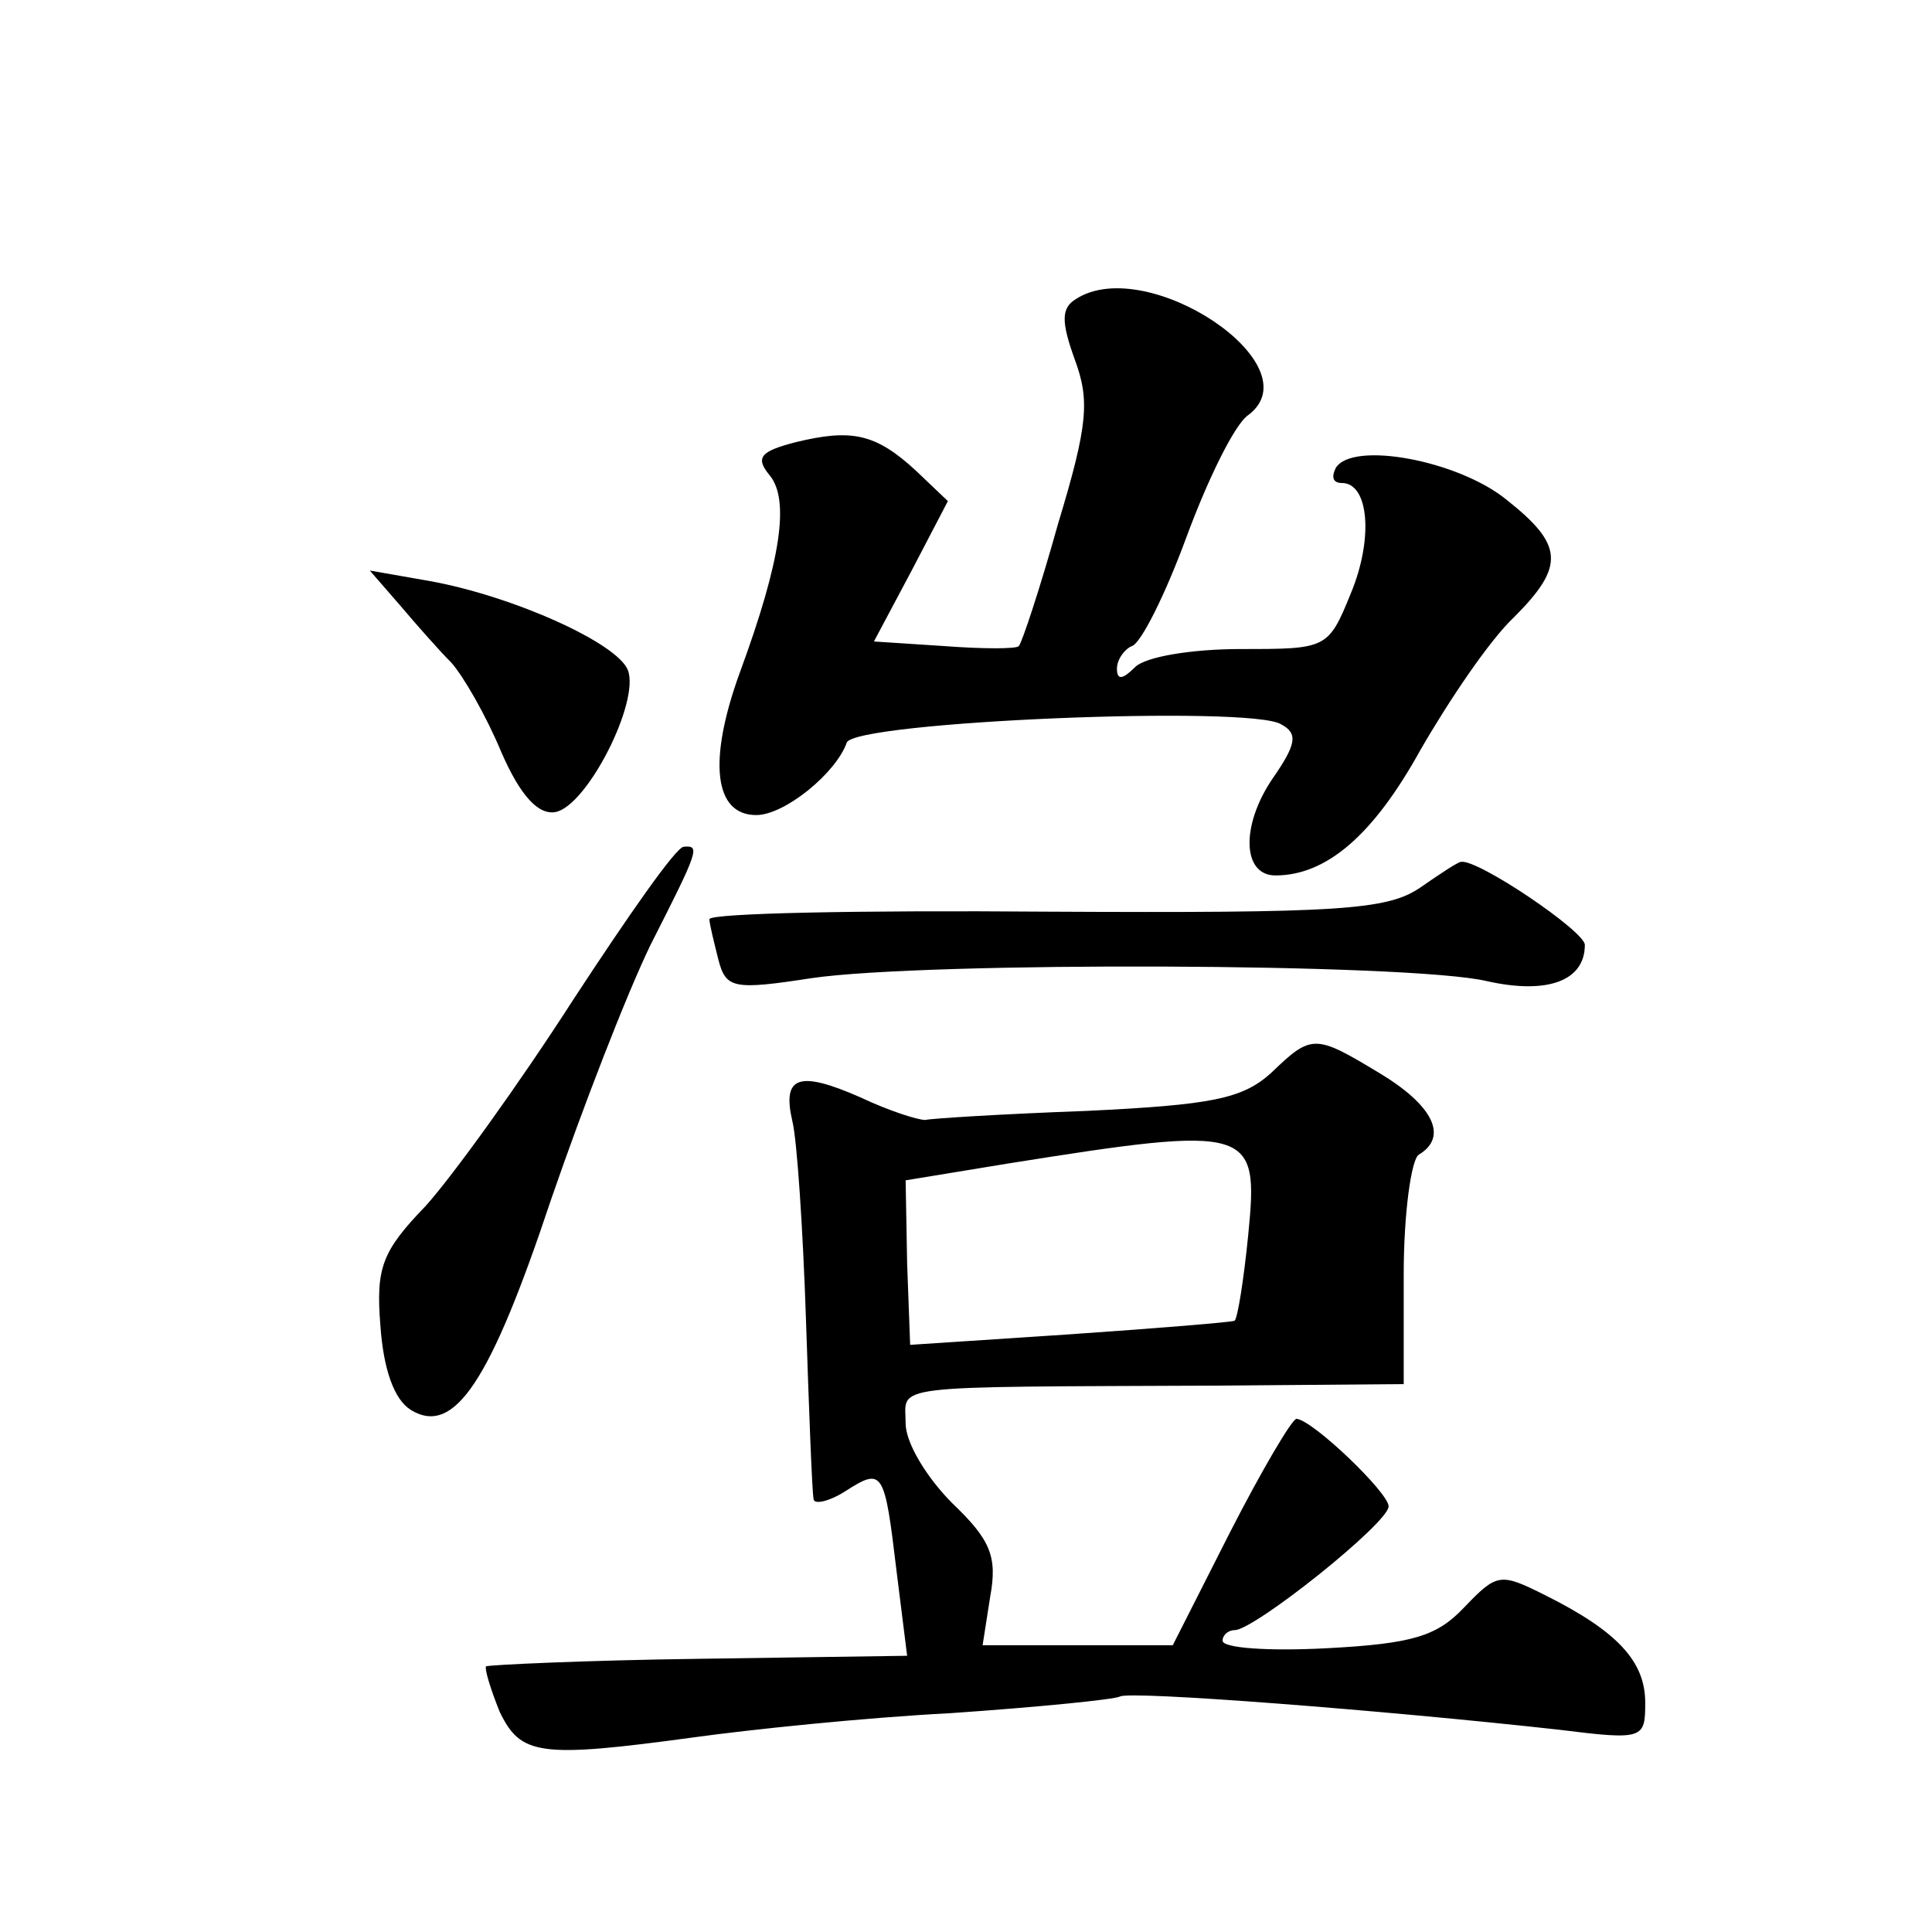
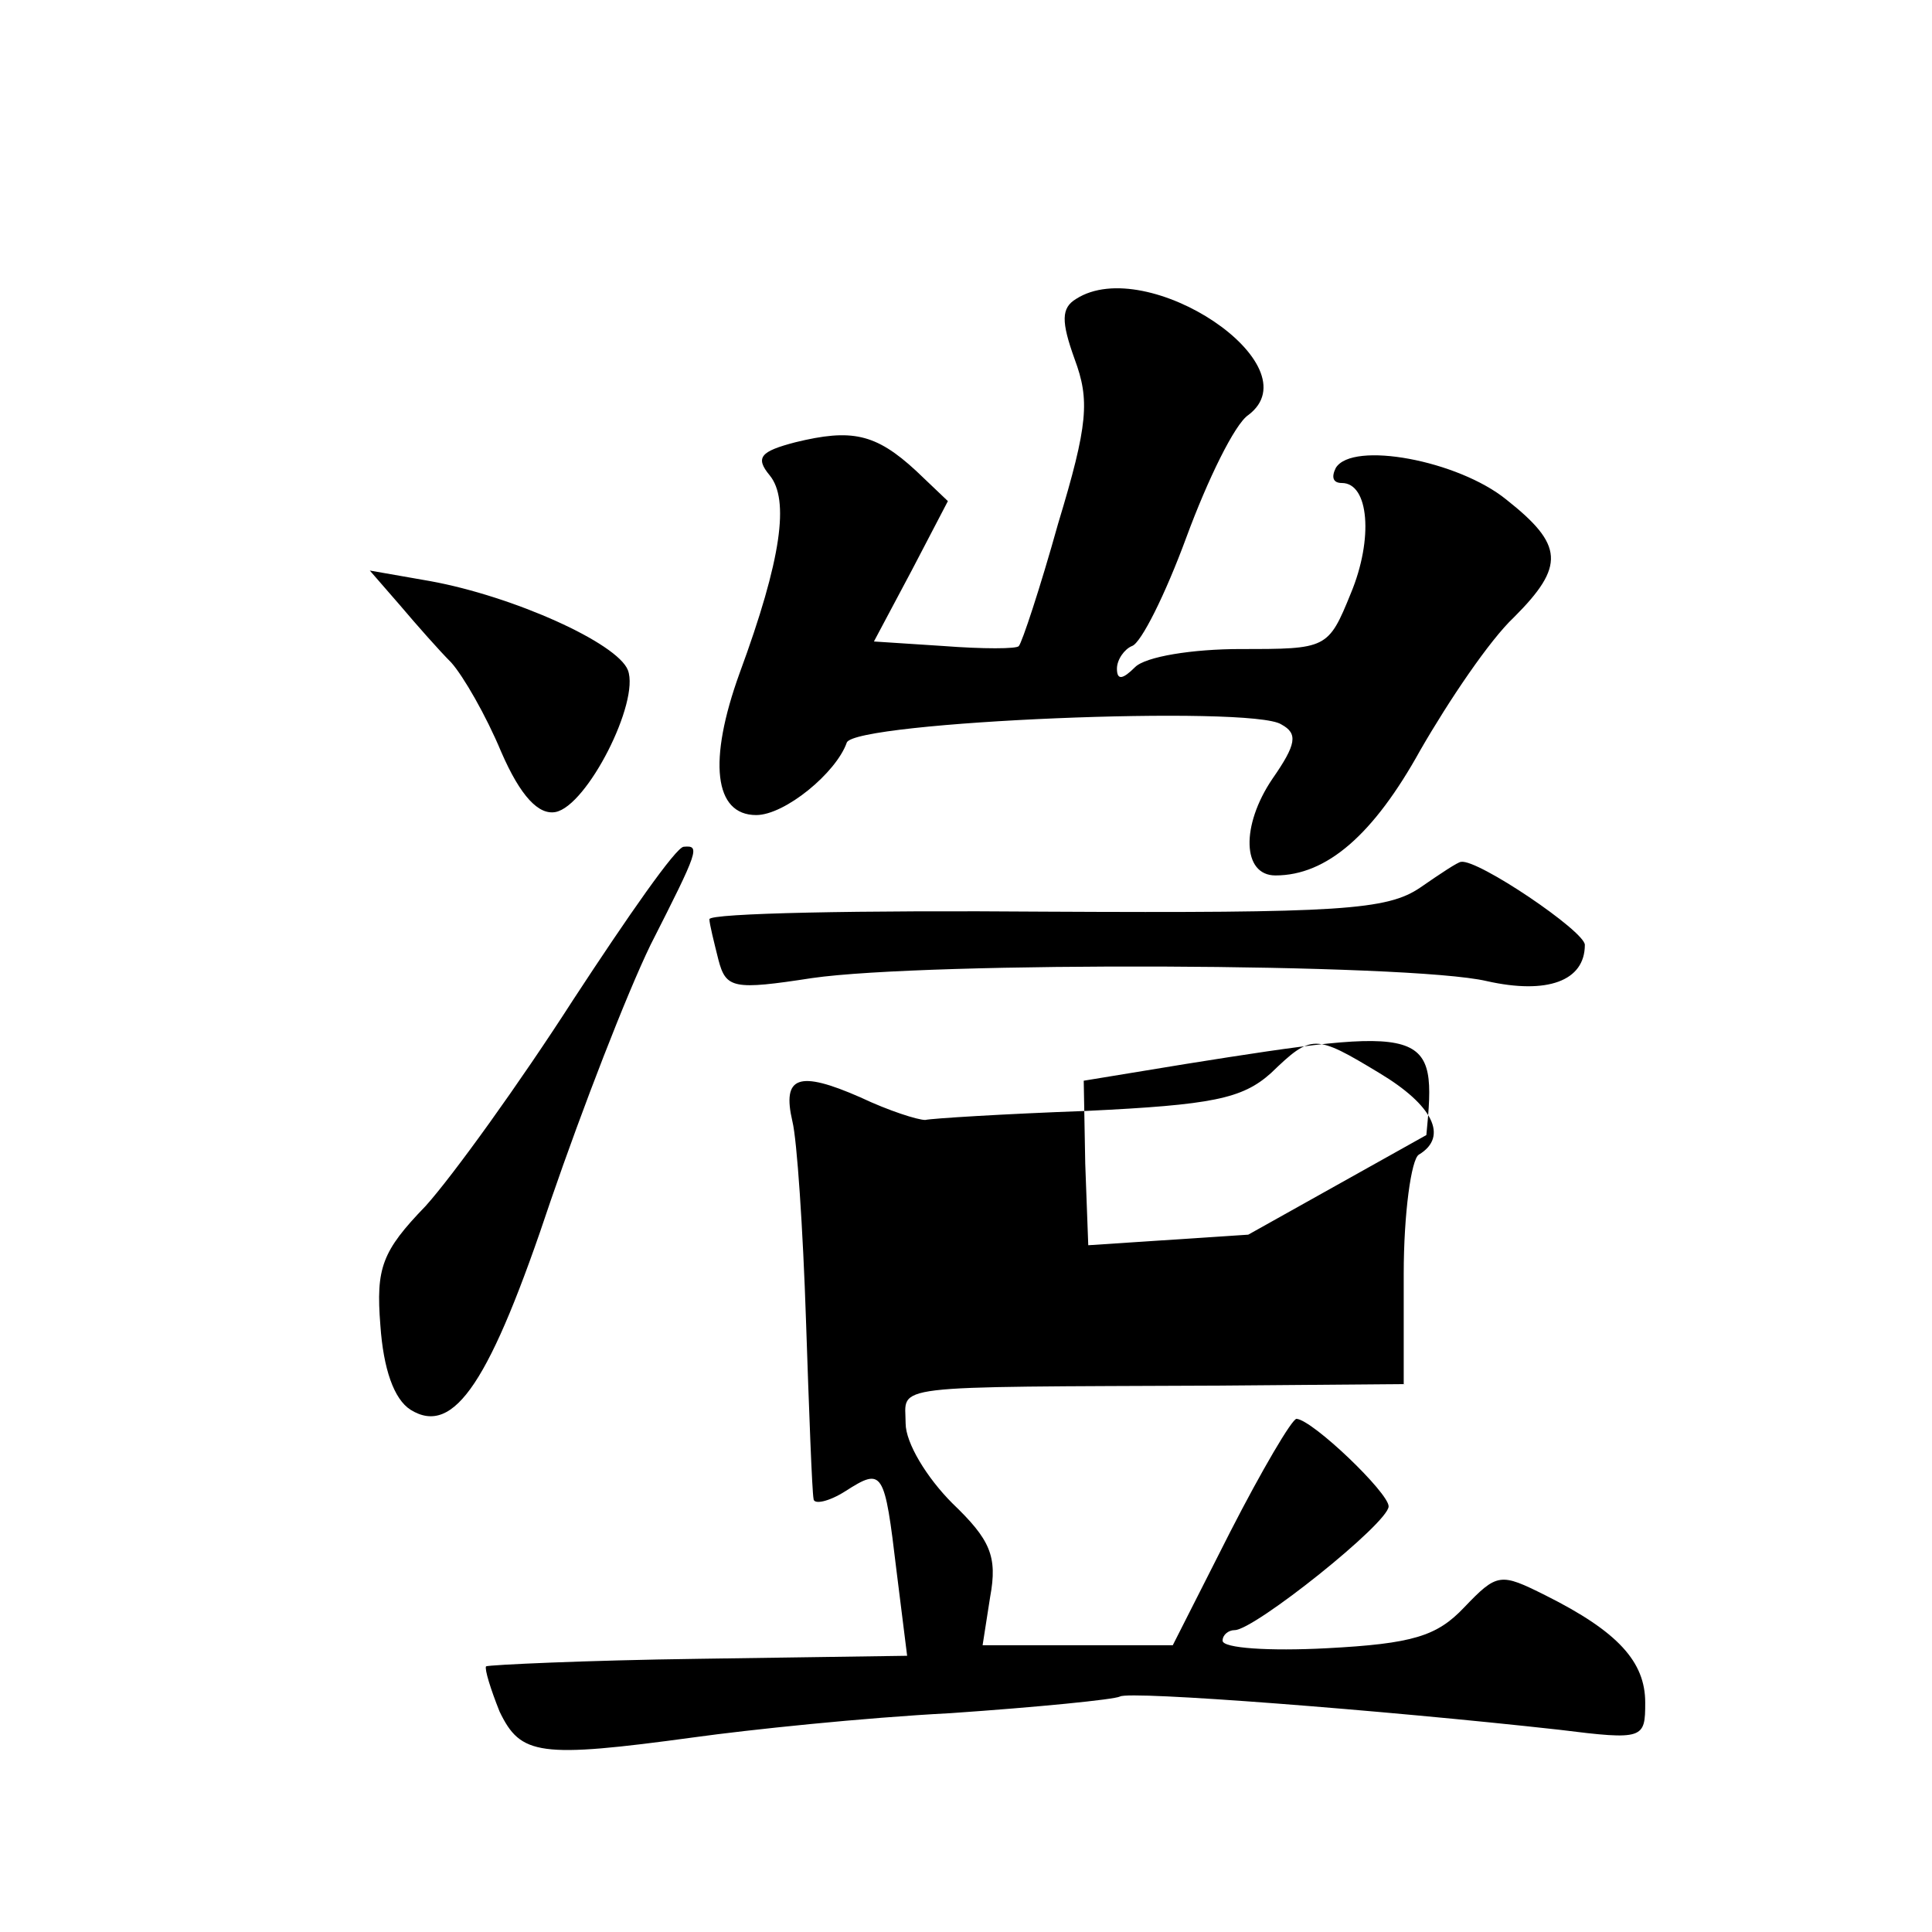
<svg xmlns="http://www.w3.org/2000/svg" version="1.0" width="128pt" height="128pt" viewBox="0 0 128 128" preserveAspectRatio="xMidYMid meet">
  <g transform="translate(0,128) scale(0.1,-0.1)" fill="#0" stroke="none">
-     <path d="M713 1082 c-10 -6 -10 -15 -1 -40 10 -27 9 -43 -11 -109 -12 -43 -24 -79 -26 -81 -1 -2 -24 -2 -50 0 l-46 3 25 47 24 46 -21 20 c-27 25 -43 28 -80 19 -23 -6 -27 -10 -17 -22 13 -16 8 -55 -20 -131 -21 -58 -17 -94 11 -94 19 0 53 28 60 48 5 14 269 25 288 12 11 -6 10 -13 -6 -36 -21 -31 -20 -64 2 -64 34 0 65 27 96 83 19 33 46 73 62 88 34 34 33 48 -5 78 -32 26 -102 39 -113 21 -3 -6 -2 -10 4 -10 18 0 21 -37 6 -73 -15 -37 -16 -37 -73 -37 -32 0 -63 -5 -70 -12 -8 -8 -12 -9 -12 -1 0 6 5 13 10 15 6 2 22 34 36 72 14 38 32 75 41 81 44 33 -67 107 -114 77z M265 879 c11 -13 26 -30 34 -38 8 -9 23 -35 33 -59 13 -30 25 -42 36 -40 21 4 56 73 48 94 -7 18 -76 49 -131 59 l-40 7 20 -23z M380 618 c-36 -56 -80 -117 -98 -137 -29 -30 -33 -41 -30 -79 2 -29 9 -49 20 -56 29 -18 53 19 93 139 21 61 50 136 66 169 32 63 33 66 22 65 -5 0 -37 -46 -73 -101z M941 692 c-22 -15 -53 -17 -248 -16 -123 1 -223 -1 -223 -5 0 -3 3 -15 6 -27 5 -19 10 -20 62 -12 76 11 396 10 447 -2 40 -9 65 0 65 24 0 9 -71 57 -82 55 -2 0 -14 -8 -27 -17z M842 569 c-19 -17 -39 -21 -122 -25 -55 -2 -103 -5 -107 -6 -5 0 -24 6 -43 15 -41 18 -52 14 -45 -16 3 -12 7 -71 9 -132 2 -60 4 -113 5 -118 0 -4 10 -2 21 5 25 16 26 14 34 -53 l7 -56 -138 -2 c-75 -1 -139 -4 -141 -5 -1 -2 3 -15 9 -30 14 -29 26 -31 129 -17 36 5 112 13 170 16 58 4 108 9 112 11 6 4 174 -9 291 -22 56 -7 57 -6 57 18 0 27 -18 47 -66 71 -30 15 -32 15 -54 -8 -18 -19 -34 -24 -91 -27 -38 -2 -69 0 -69 5 0 4 4 7 8 7 13 0 102 71 102 82 0 9 -50 57 -61 58 -3 0 -23 -34 -44 -75 l-38 -75 -63 0 -63 0 5 32 c5 27 0 38 -25 62 -17 17 -31 40 -31 53 0 26 -16 24 208 25 l122 1 0 73 c0 40 5 76 10 79 20 12 9 33 -26 54 -43 26 -45 26 -72 0z m-15 -107 c-3 -30 -7 -55 -9 -57 -2 -1 -51 -5 -109 -9 l-106 -7 -2 54 -1 55 67 11 c163 26 167 24 160 -47z" />
+     <path d="M713 1082 c-10 -6 -10 -15 -1 -40 10 -27 9 -43 -11 -109 -12 -43 -24 -79 -26 -81 -1 -2 -24 -2 -50 0 l-46 3 25 47 24 46 -21 20 c-27 25 -43 28 -80 19 -23 -6 -27 -10 -17 -22 13 -16 8 -55 -20 -131 -21 -58 -17 -94 11 -94 19 0 53 28 60 48 5 14 269 25 288 12 11 -6 10 -13 -6 -36 -21 -31 -20 -64 2 -64 34 0 65 27 96 83 19 33 46 73 62 88 34 34 33 48 -5 78 -32 26 -102 39 -113 21 -3 -6 -2 -10 4 -10 18 0 21 -37 6 -73 -15 -37 -16 -37 -73 -37 -32 0 -63 -5 -70 -12 -8 -8 -12 -9 -12 -1 0 6 5 13 10 15 6 2 22 34 36 72 14 38 32 75 41 81 44 33 -67 107 -114 77z M265 879 c11 -13 26 -30 34 -38 8 -9 23 -35 33 -59 13 -30 25 -42 36 -40 21 4 56 73 48 94 -7 18 -76 49 -131 59 l-40 7 20 -23z M380 618 c-36 -56 -80 -117 -98 -137 -29 -30 -33 -41 -30 -79 2 -29 9 -49 20 -56 29 -18 53 19 93 139 21 61 50 136 66 169 32 63 33 66 22 65 -5 0 -37 -46 -73 -101z M941 692 c-22 -15 -53 -17 -248 -16 -123 1 -223 -1 -223 -5 0 -3 3 -15 6 -27 5 -19 10 -20 62 -12 76 11 396 10 447 -2 40 -9 65 0 65 24 0 9 -71 57 -82 55 -2 0 -14 -8 -27 -17z M842 569 c-19 -17 -39 -21 -122 -25 -55 -2 -103 -5 -107 -6 -5 0 -24 6 -43 15 -41 18 -52 14 -45 -16 3 -12 7 -71 9 -132 2 -60 4 -113 5 -118 0 -4 10 -2 21 5 25 16 26 14 34 -53 l7 -56 -138 -2 c-75 -1 -139 -4 -141 -5 -1 -2 3 -15 9 -30 14 -29 26 -31 129 -17 36 5 112 13 170 16 58 4 108 9 112 11 6 4 174 -9 291 -22 56 -7 57 -6 57 18 0 27 -18 47 -66 71 -30 15 -32 15 -54 -8 -18 -19 -34 -24 -91 -27 -38 -2 -69 0 -69 5 0 4 4 7 8 7 13 0 102 71 102 82 0 9 -50 57 -61 58 -3 0 -23 -34 -44 -75 l-38 -75 -63 0 -63 0 5 32 c5 27 0 38 -25 62 -17 17 -31 40 -31 53 0 26 -16 24 208 25 l122 1 0 73 c0 40 5 76 10 79 20 12 9 33 -26 54 -43 26 -45 26 -72 0z m-15 -107 l-106 -7 -2 54 -1 55 67 11 c163 26 167 24 160 -47z" />
  </g>
</svg>